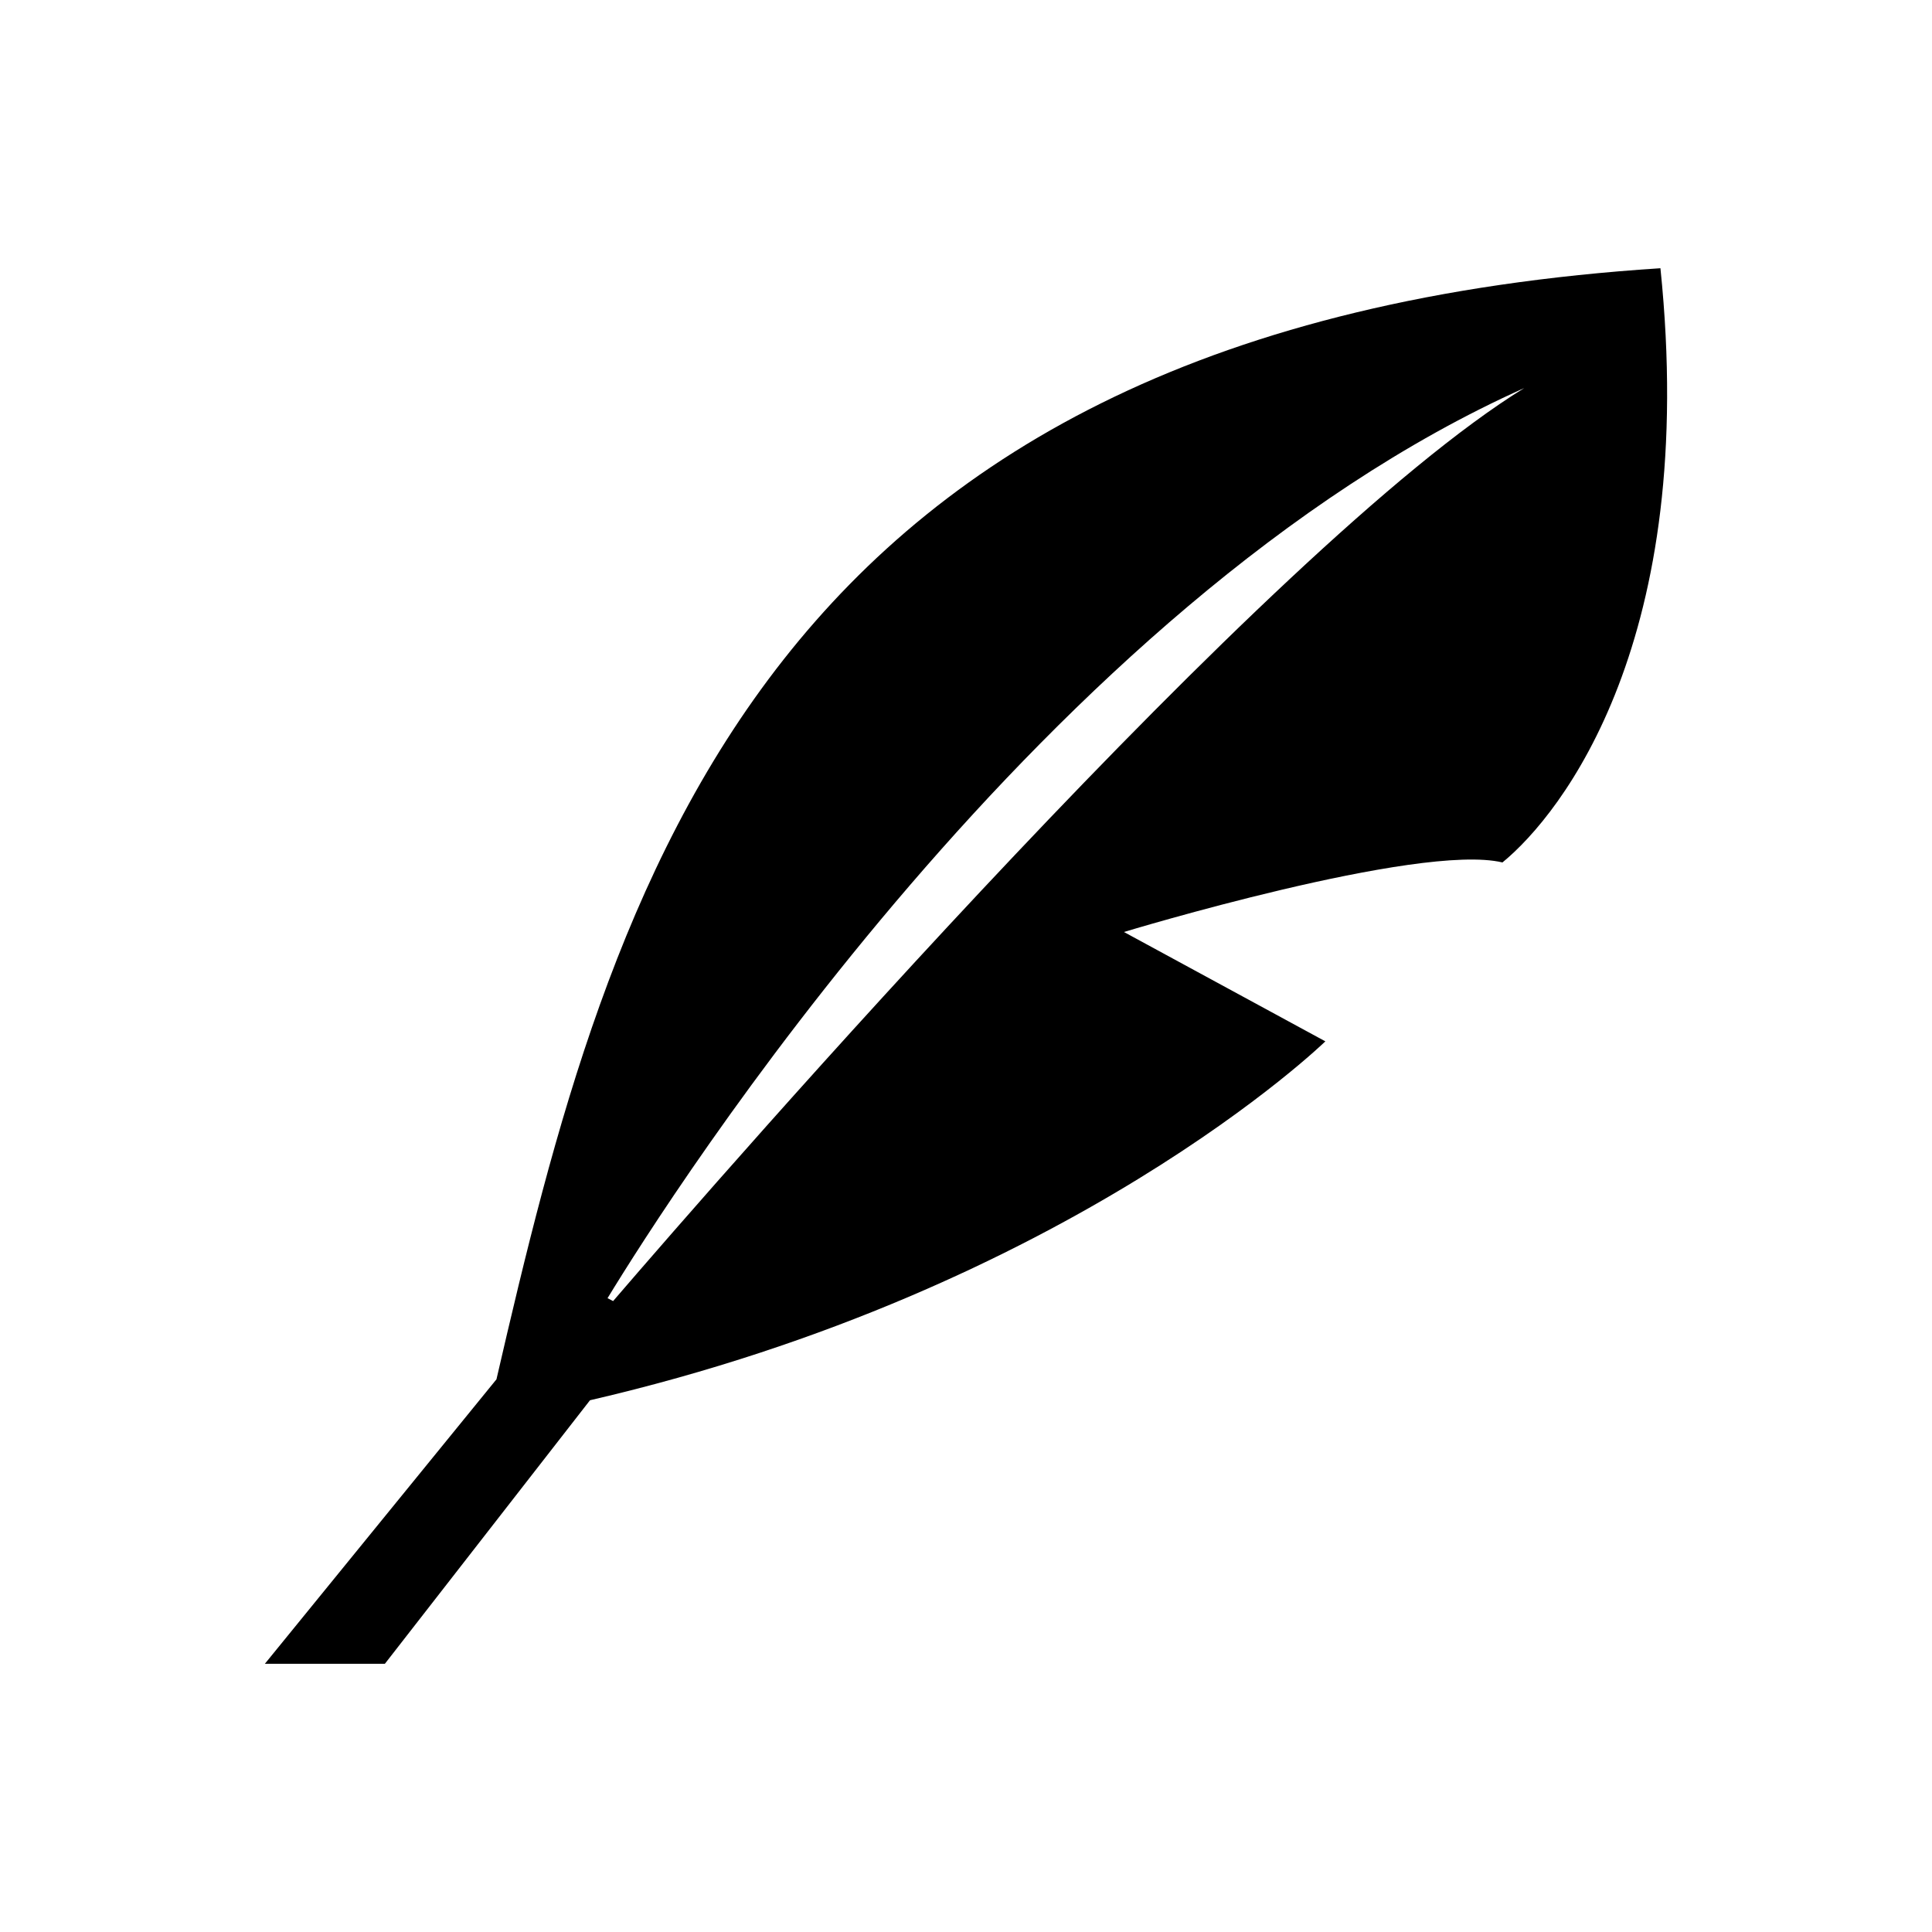
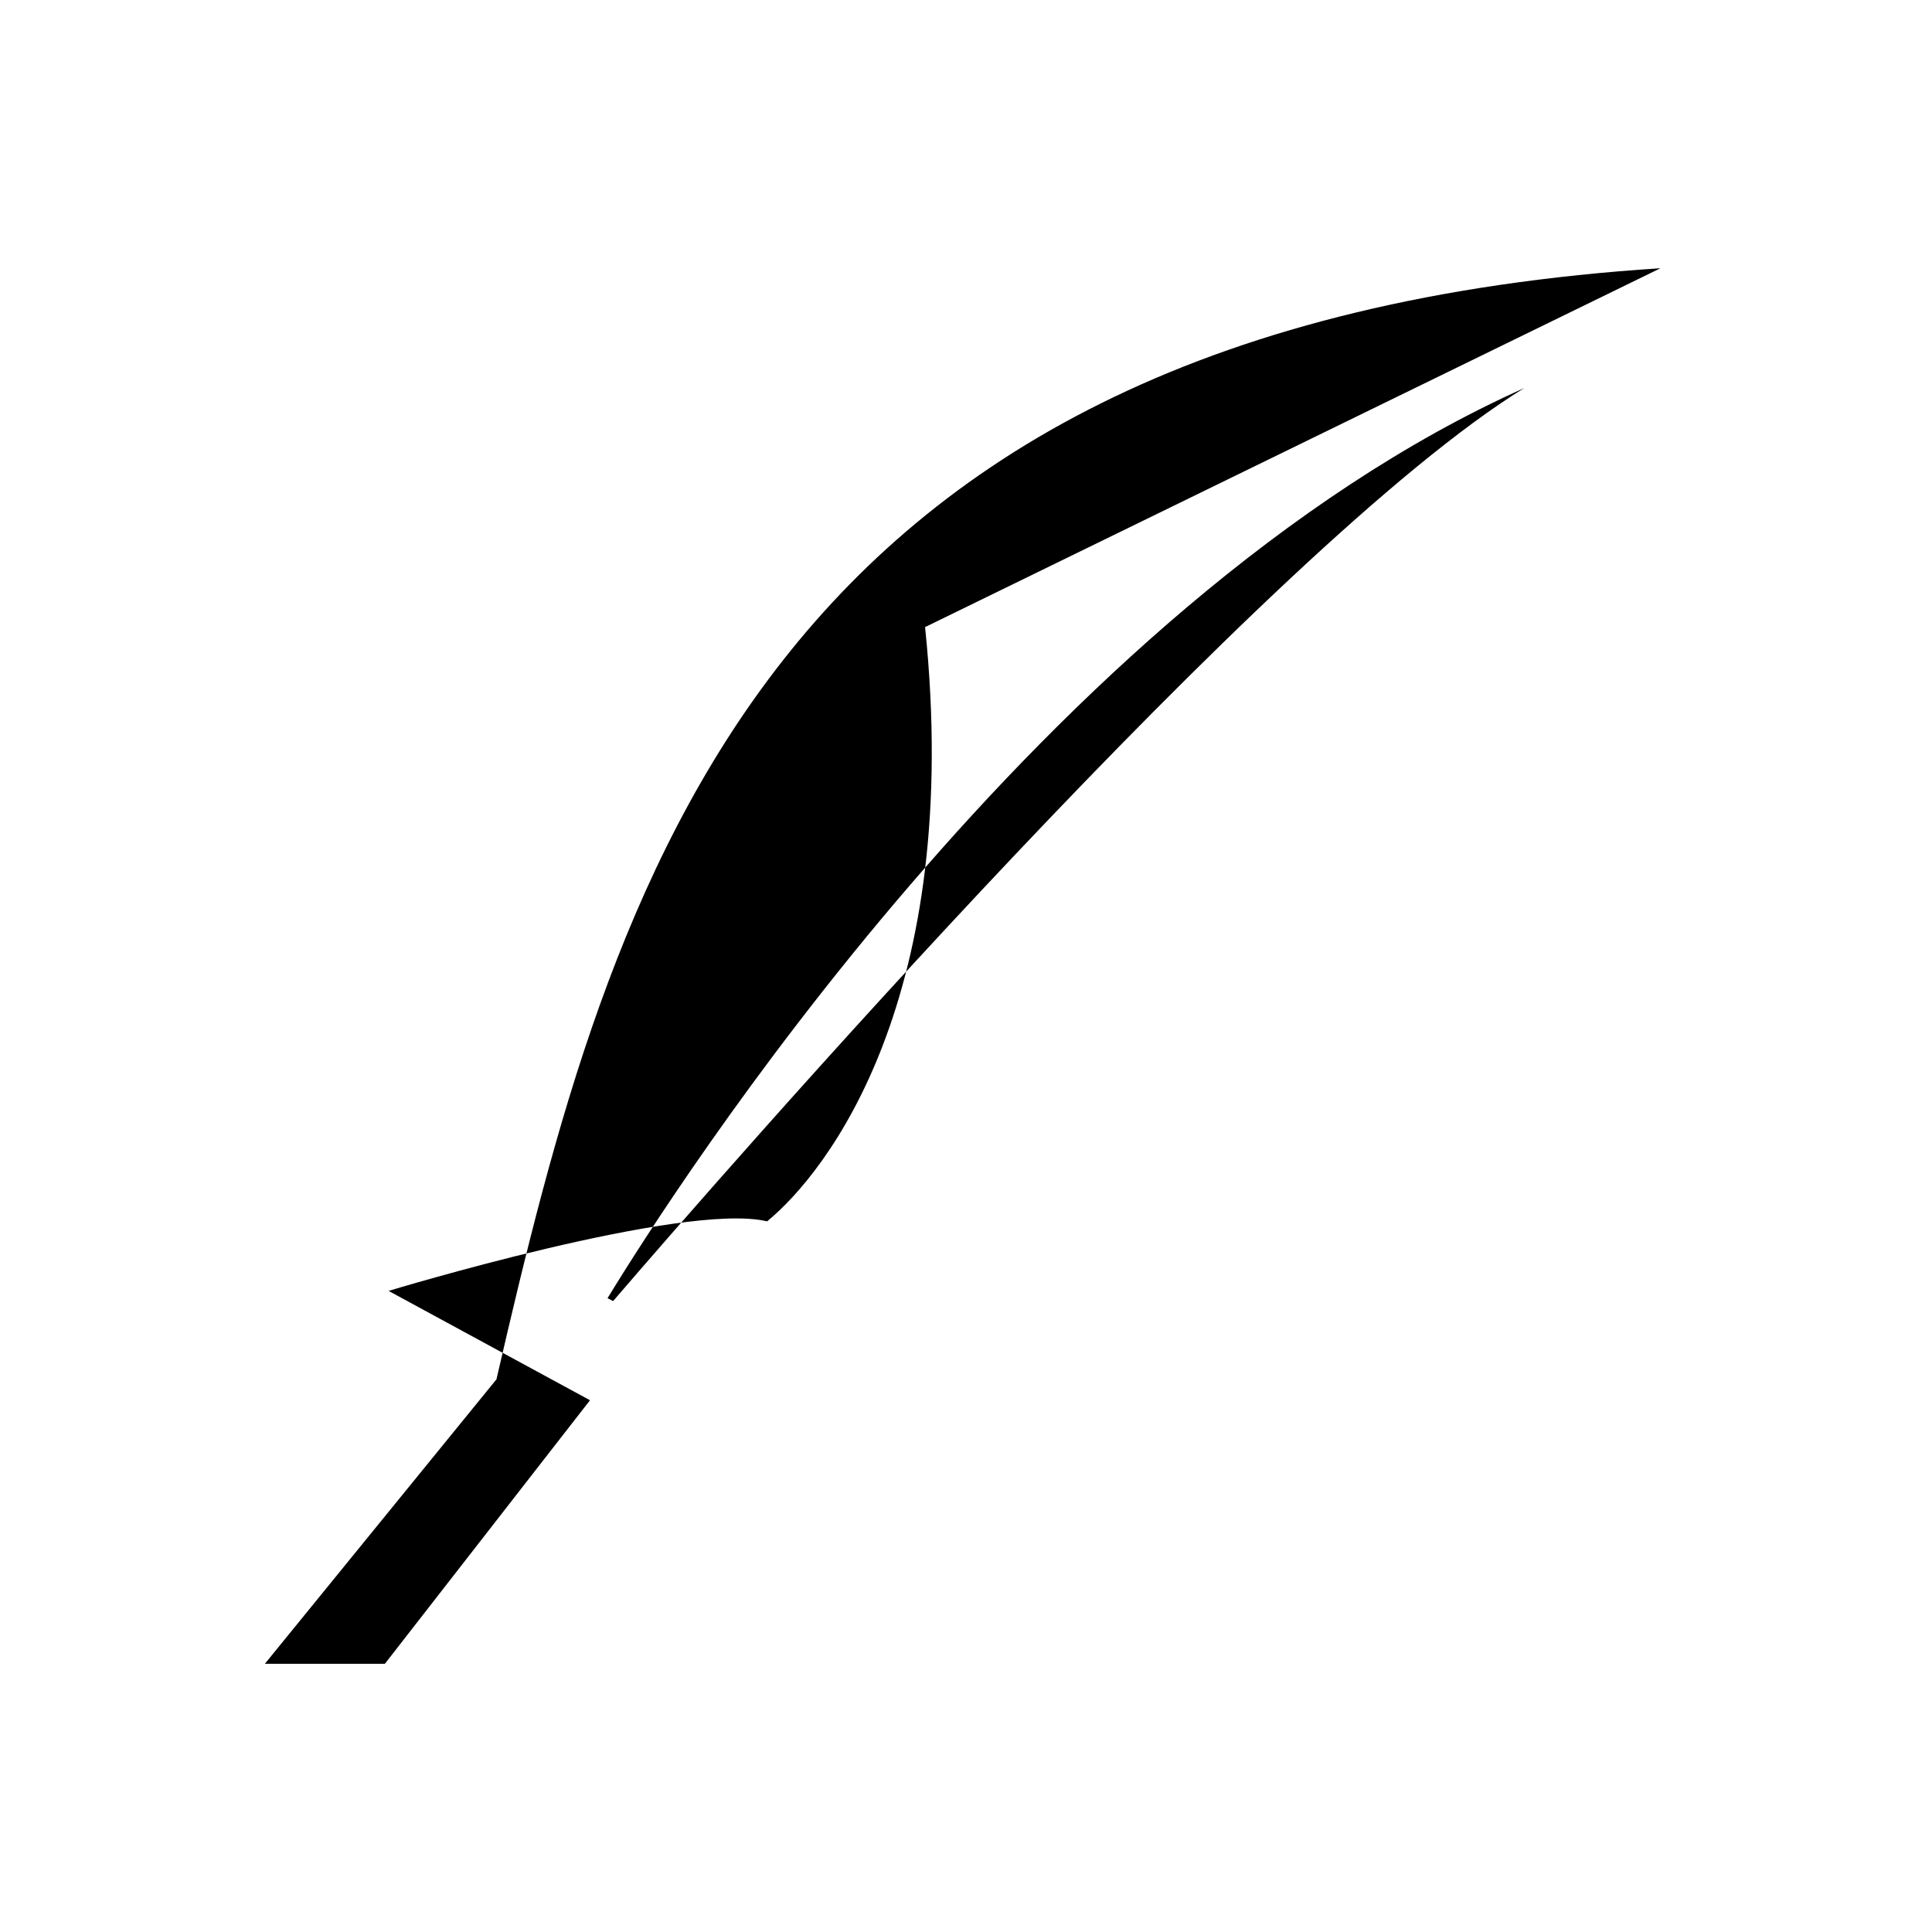
<svg xmlns="http://www.w3.org/2000/svg" viewBox="0 0 60 60" id="icon">
-   <path d="M51.568 8.33c-27.988 1.814-32.595 19.105-36.15 34.506L8.226 51.67h3.727l6.37-8.184C33.263 40.028 41.16 32.34 41.16 32.34l-6.255-3.396s9.156-2.78 11.755-2.16c1.86-1.524 6.098-6.934 4.906-18.455zM19.04 40.406l-.172-.09c1.938-3.182 13.634-21.62 28.468-28.264-7.89 4.855-24.85 24.347-28.295 28.354z" />
+   <path d="M51.568 8.33c-27.988 1.814-32.595 19.105-36.15 34.506L8.226 51.67h3.727l6.37-8.184l-6.255-3.396s9.156-2.78 11.755-2.16c1.86-1.524 6.098-6.934 4.906-18.455zM19.04 40.406l-.172-.09c1.938-3.182 13.634-21.62 28.468-28.264-7.89 4.855-24.85 24.347-28.295 28.354z" />
</svg>